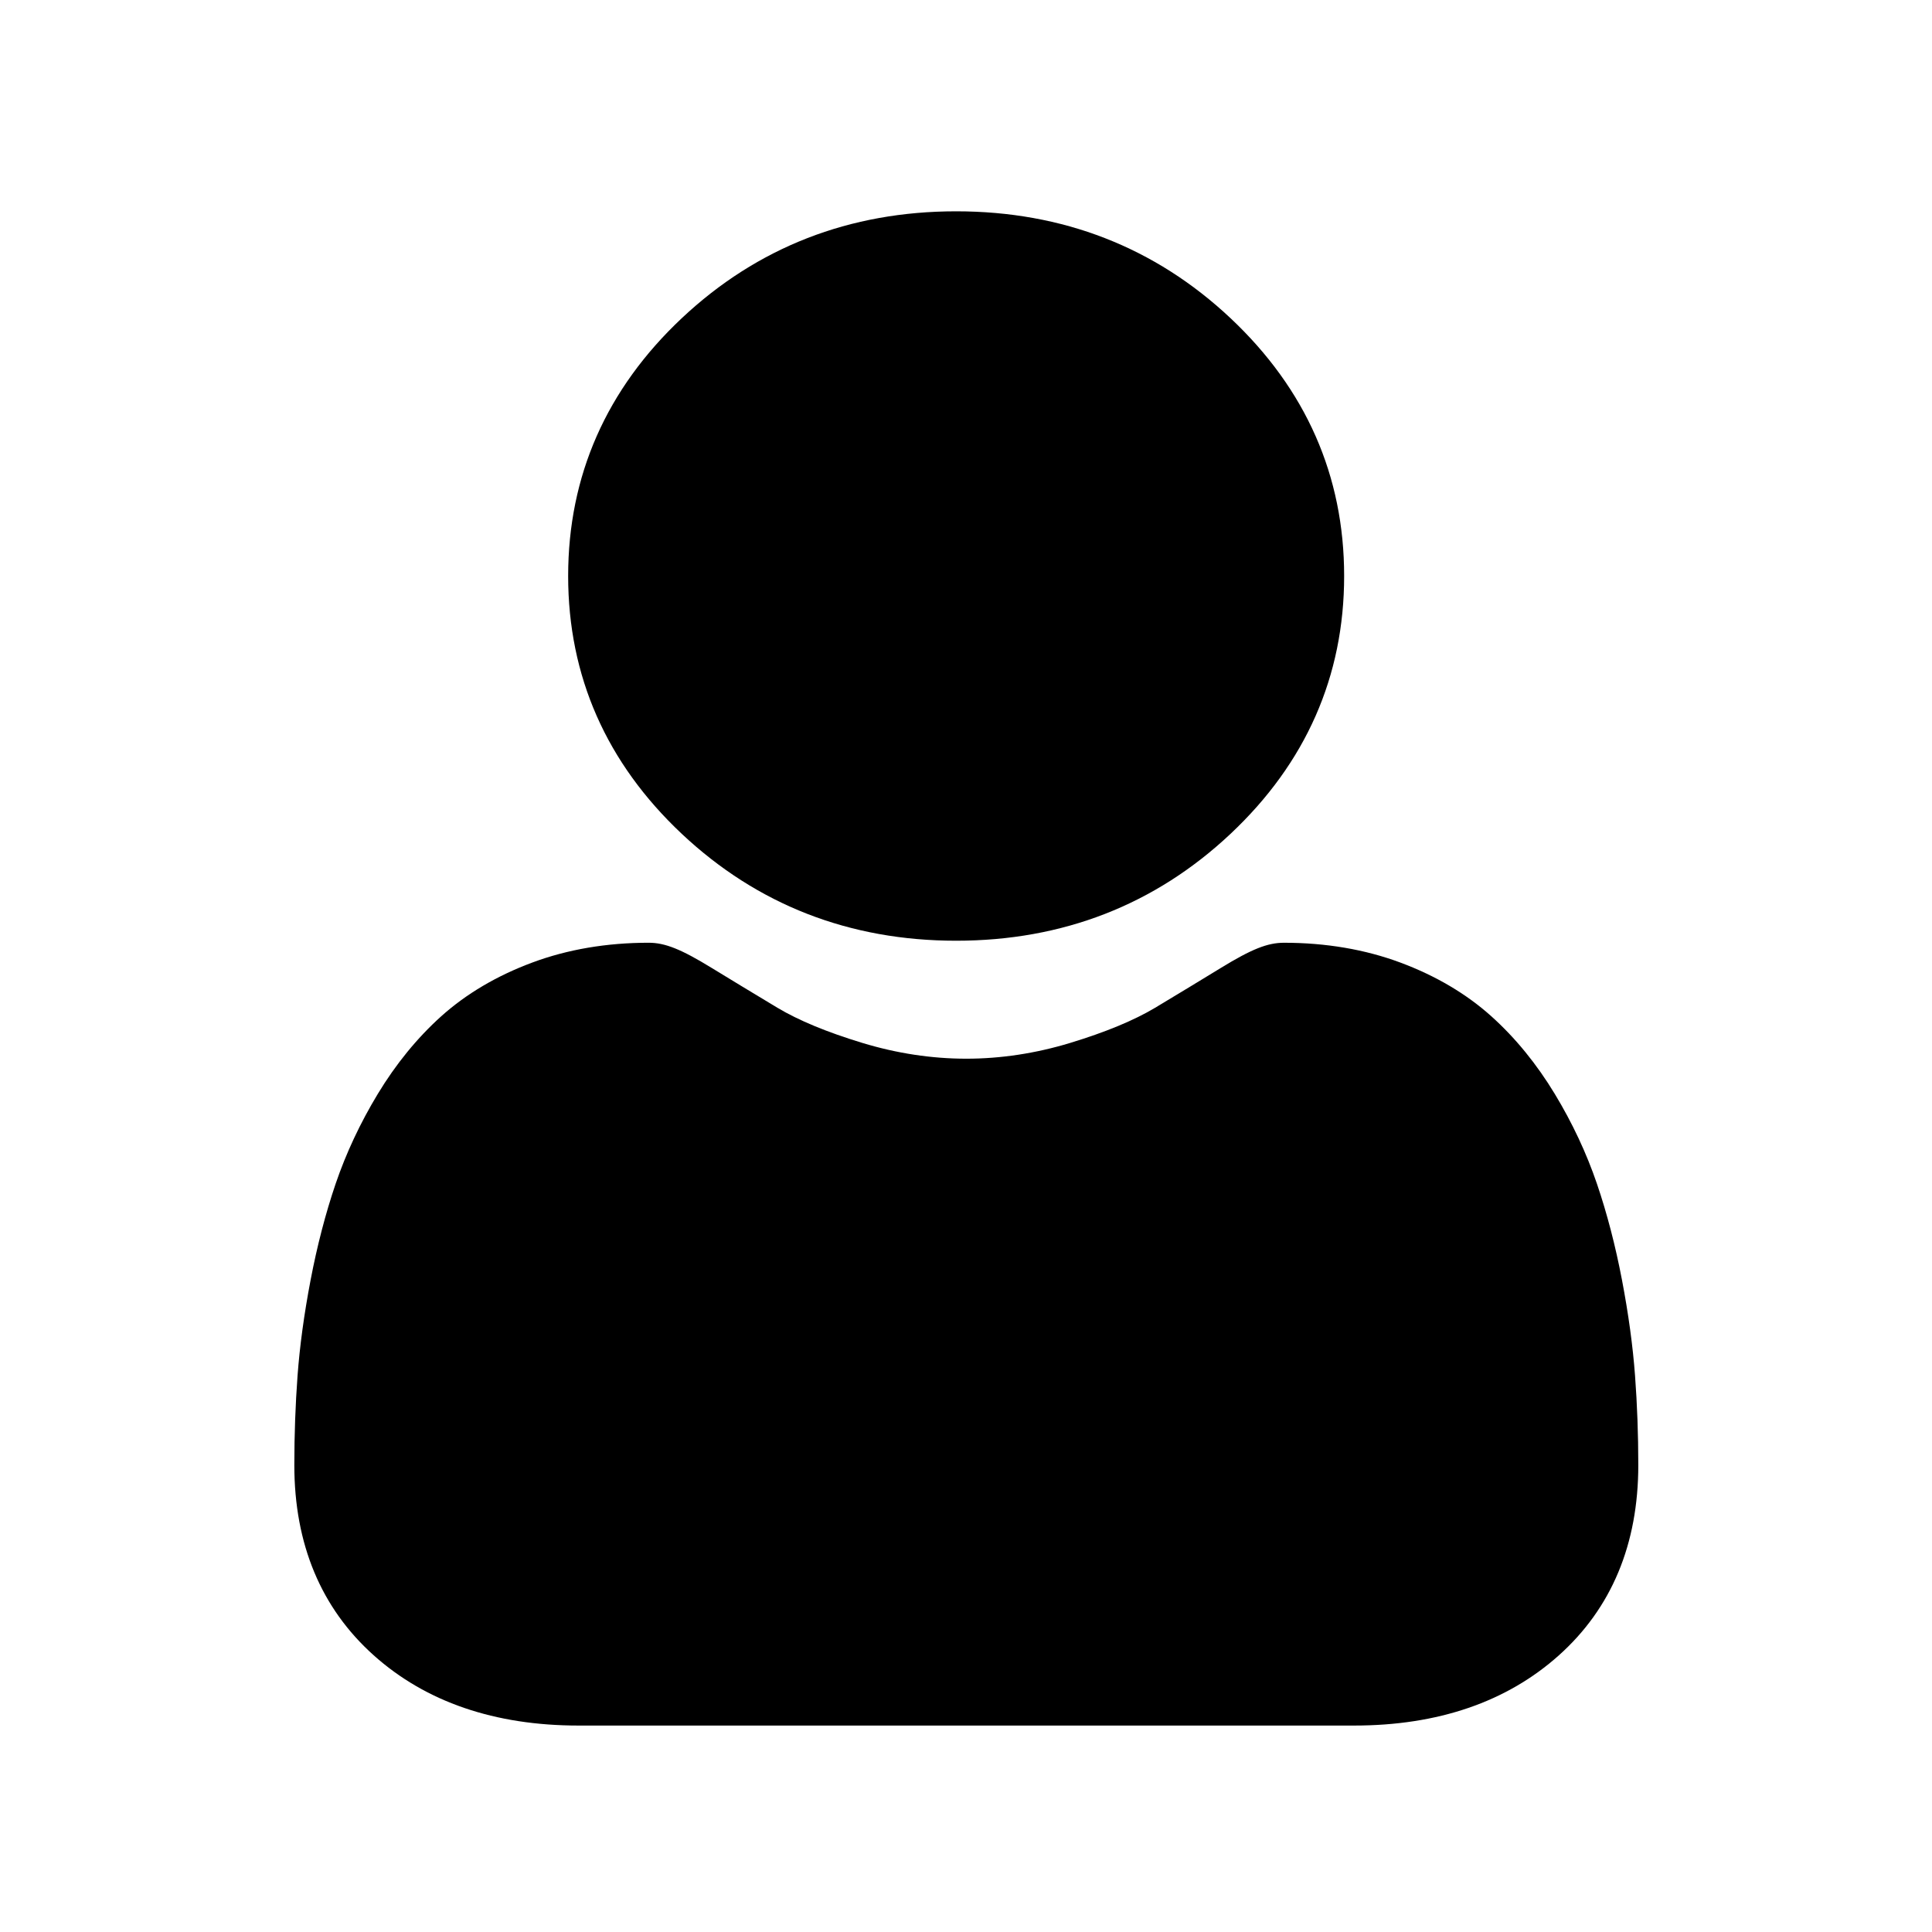
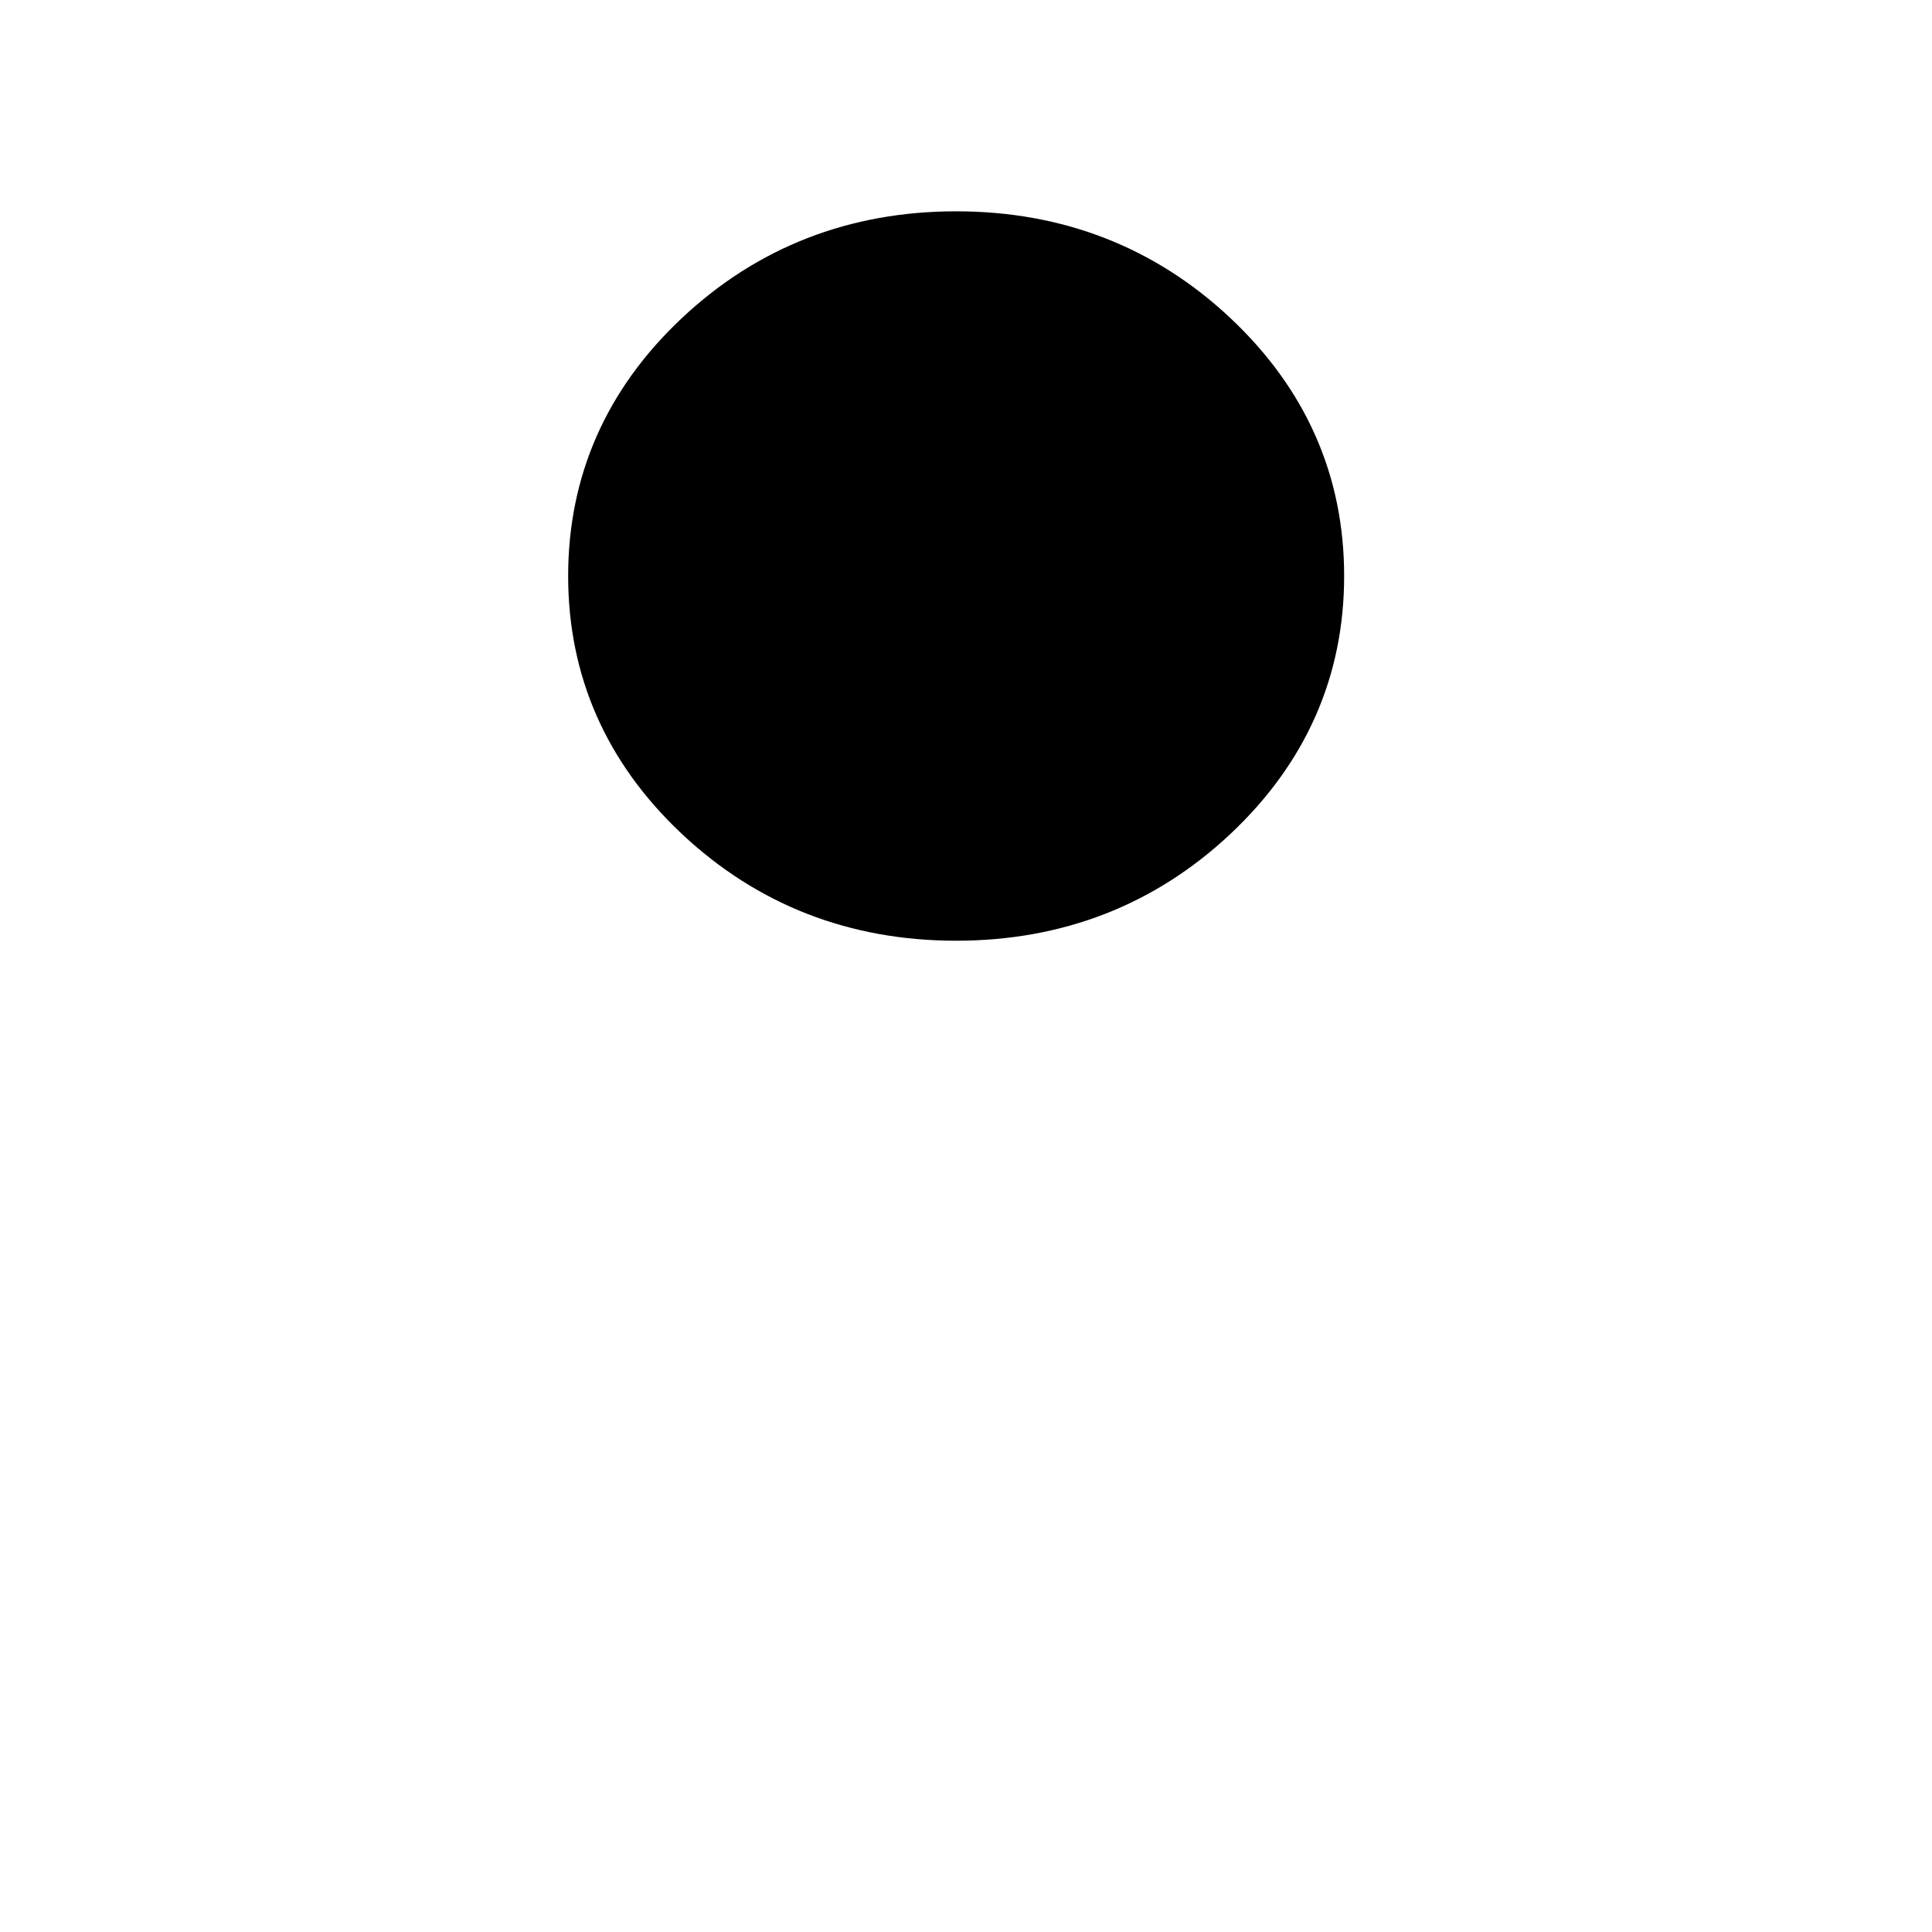
<svg xmlns="http://www.w3.org/2000/svg" width="512px" height="512px" viewBox="0 0 512 512" version="1.1">
  <title>account</title>
  <g id="account" stroke="none" stroke-width="1" fill="none" fill-rule="evenodd">
    <path d="M253.389,249.302 C281.64,249.302 306.104,239.777 326.092,220.985 C346.08,202.196 356.212,179.207 356.212,152.648 C356.212,126.098 346.08,103.105 326.088,84.31 C306.097,65.525 281.637,56 253.389,56 C225.135,56 200.678,65.525 180.69,84.313 C160.702,103.102 150.566,126.095 150.566,152.648 C150.566,179.207 160.702,202.199 180.693,220.988 C200.684,239.774 225.144,249.302 253.389,249.302 Z" id="Path" fill="#000000" fill-rule="nonzero" />
-     <path d="M433.302,364.57 C432.726,356.751 431.56,348.221 429.843,339.214 C428.111,330.139 425.879,321.561 423.209,313.72 C420.45,305.616 416.698,297.613 412.06,289.944 C407.246,281.984 401.592,275.053 395.247,269.349 C388.613,263.382 380.49,258.584 371.097,255.085 C361.736,251.604 351.363,249.84 340.266,249.84 C335.908,249.84 331.694,251.521 323.555,256.502 C318.545,259.573 312.686,263.125 306.146,267.053 C300.554,270.402 292.978,273.54 283.621,276.381 C274.491,279.158 265.222,280.566 256.073,280.566 C246.924,280.566 237.658,279.158 228.519,276.381 C219.171,273.543 211.595,270.405 206.01,267.056 C199.531,263.164 193.669,259.613 188.585,256.499 C180.455,251.518 176.237,249.837 171.88,249.837 C160.78,249.837 150.409,251.604 141.052,255.088 C131.665,258.581 123.539,263.379 116.898,269.352 C110.557,275.059 104.9,281.987 100.092,289.944 C95.457,297.613 91.705,305.613 88.943,313.723 C86.276,321.564 84.045,330.139 82.312,339.214 C80.596,348.209 79.43,356.741 78.853,364.579 C78.287,372.258 78,380.227 78,388.276 C78,409.223 85.084,426.181 99.053,438.688 C112.85,451.029 131.105,457.29 153.305,457.29 L358.86,457.29 C381.06,457.29 399.309,451.032 413.109,438.688 C427.081,426.19 434.165,409.229 434.165,388.273 C434.165,380.187 433.872,372.212 433.302,364.57 L433.302,364.57 Z" id="Path" fill="#000000" fill-rule="nonzero" />
  </g>
</svg>